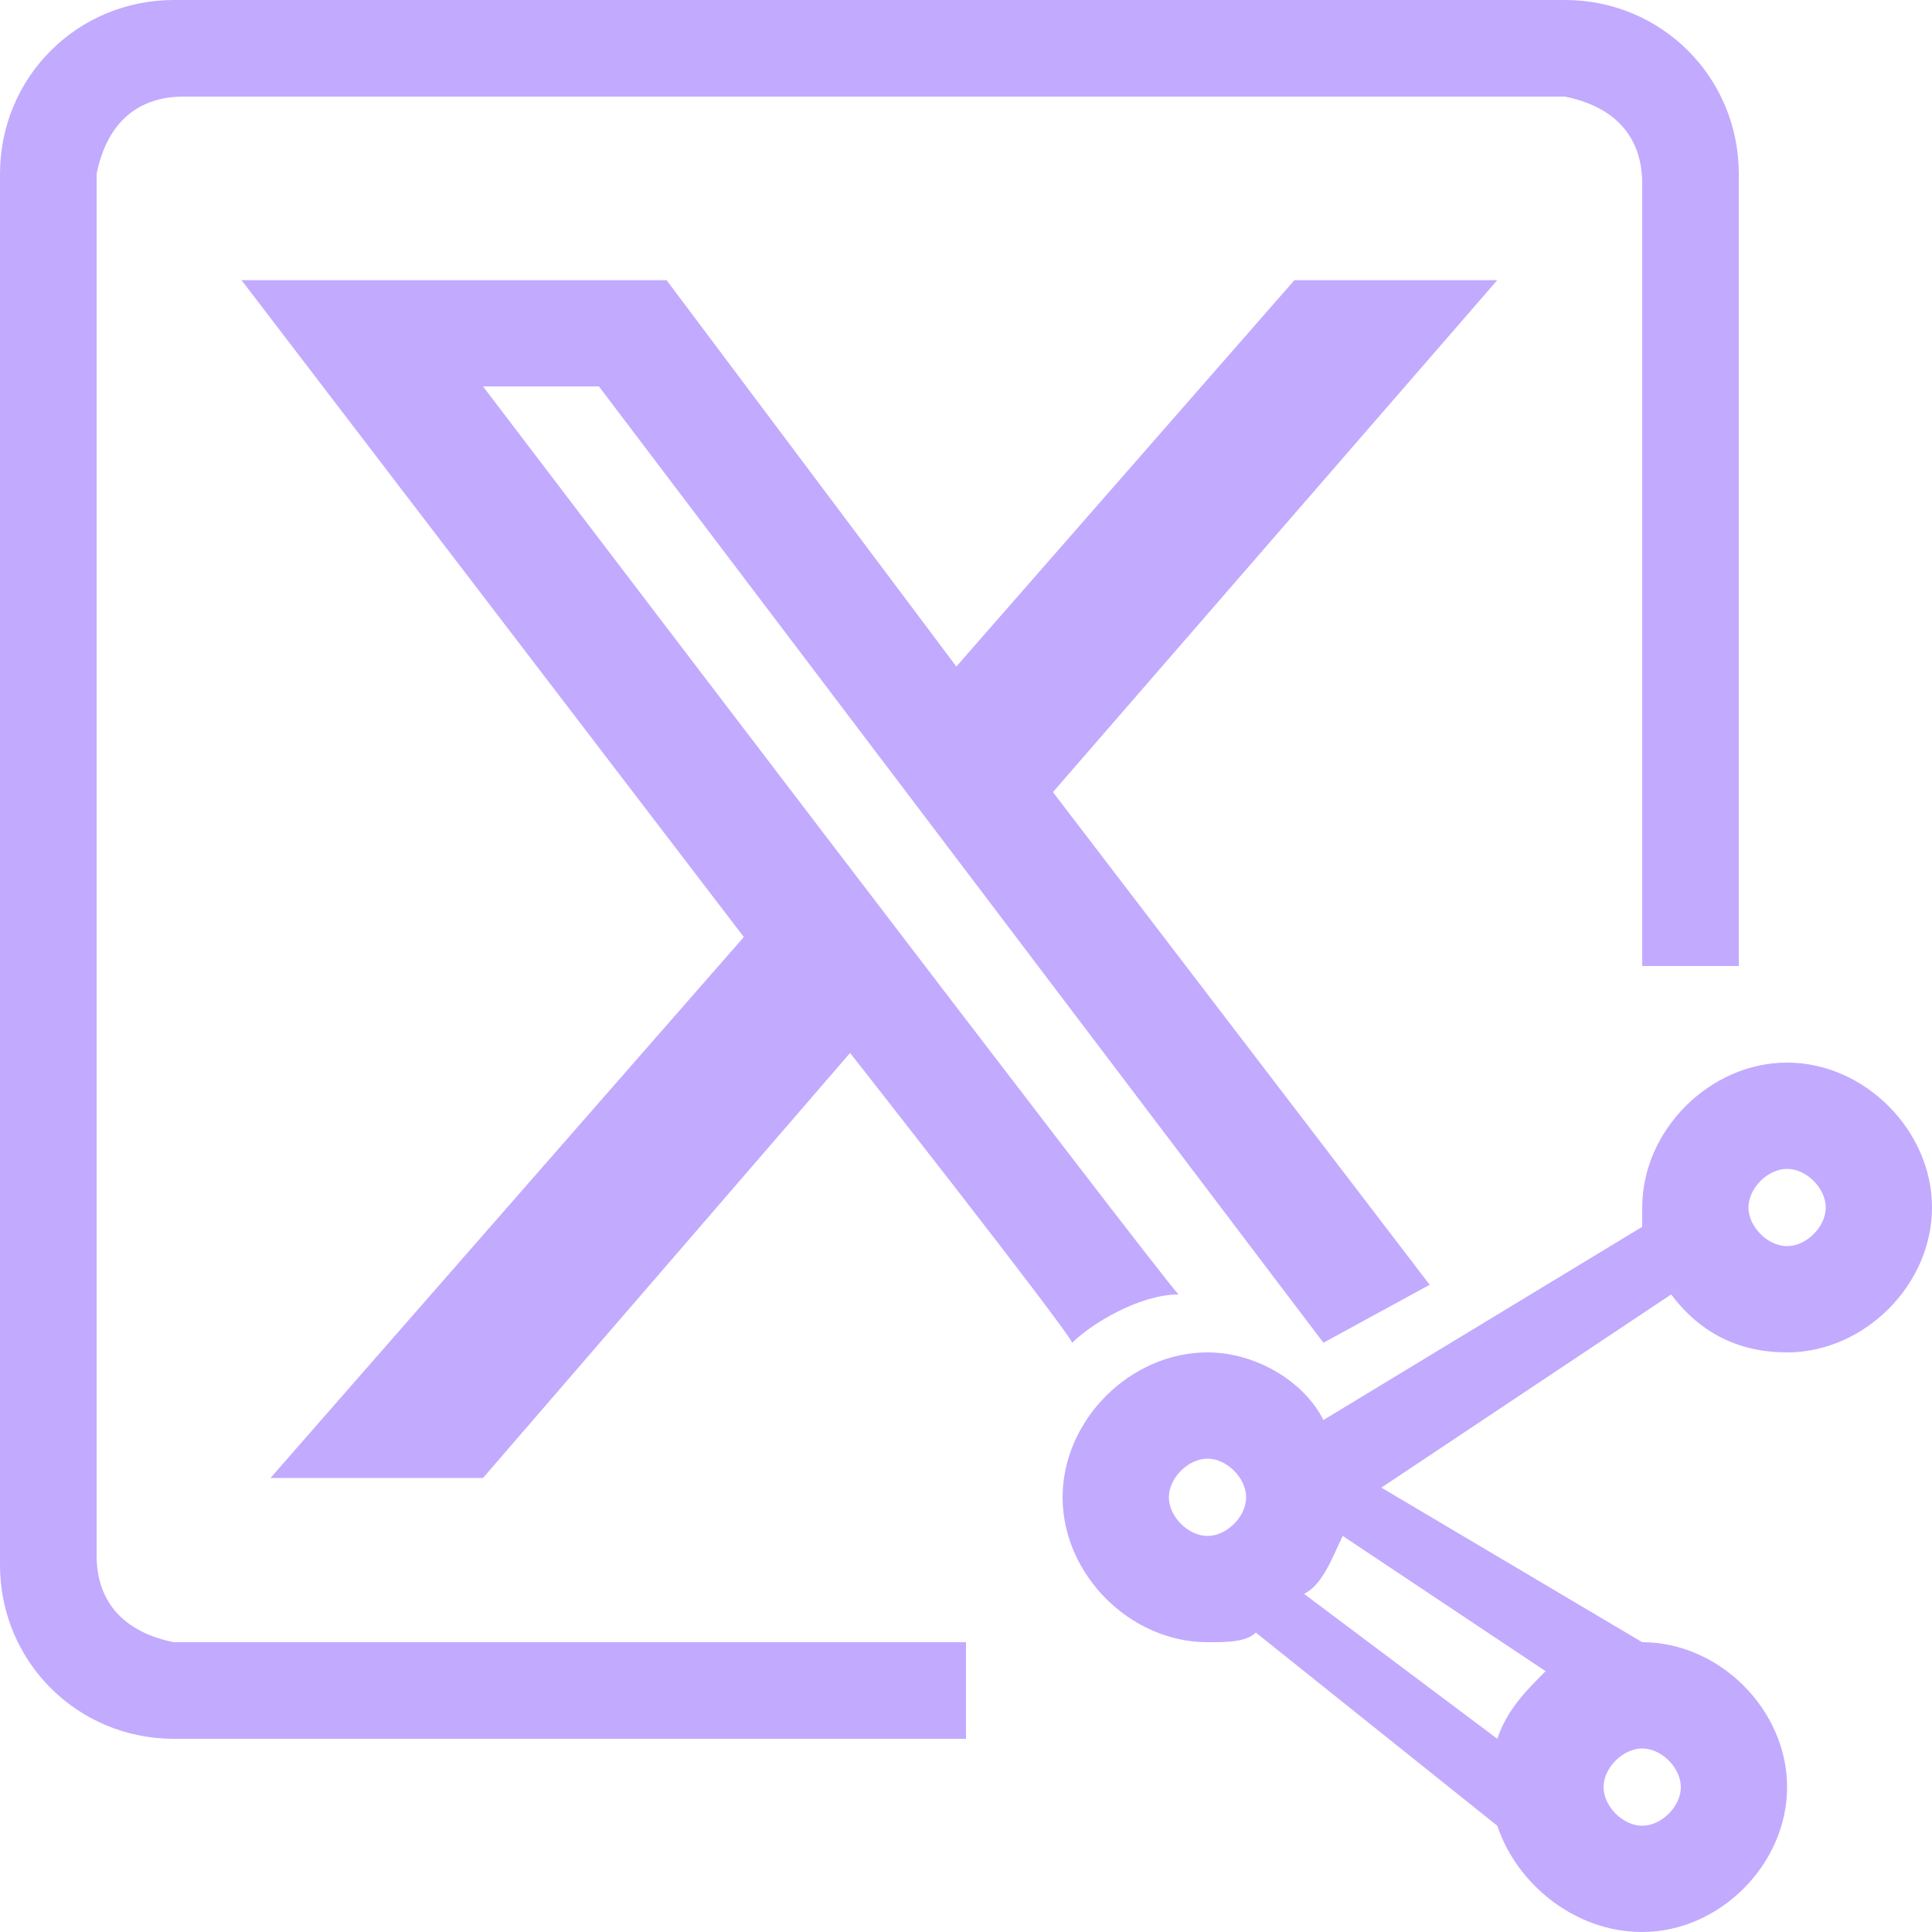
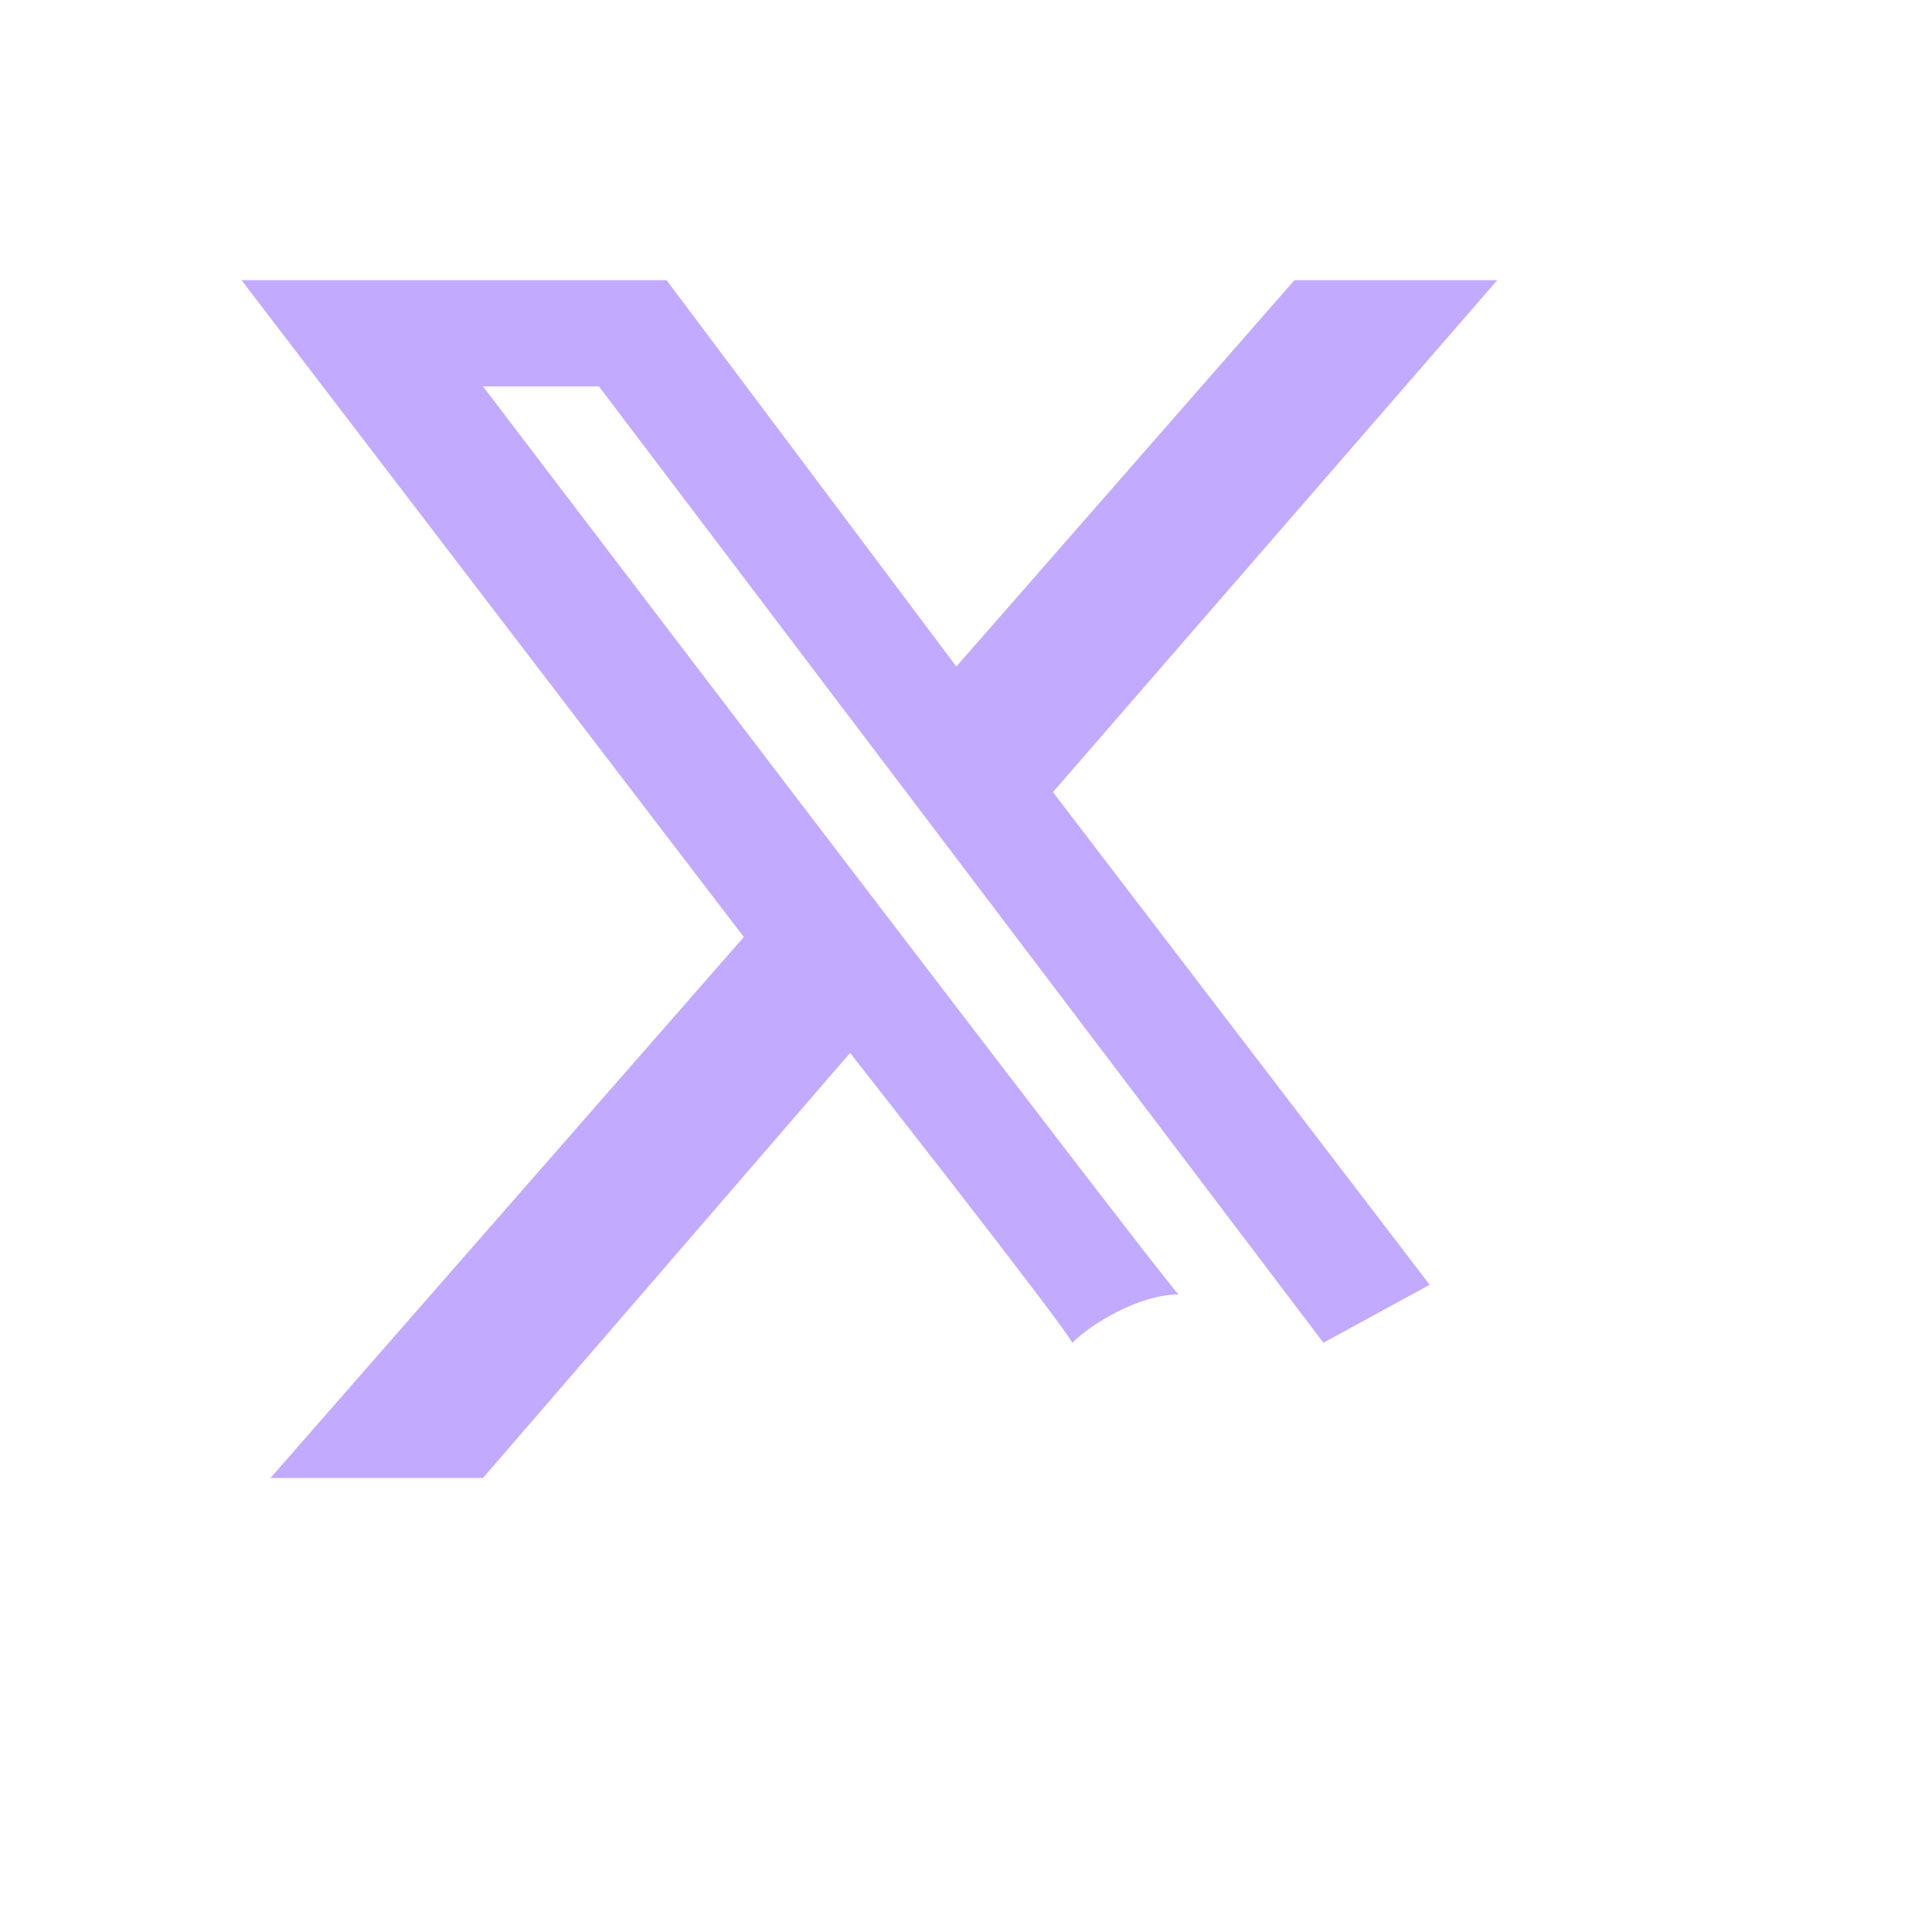
<svg xmlns="http://www.w3.org/2000/svg" width="20px" height="20px" viewBox="0 0 20 20" version="1.1">
  <style type="text/css">
	.st0{fill:url(#Combined-Shape_00000111149343586795088120000016876040318317076864_);}
	.st1{fill:url(#SVGID_1_);}
</style>
  <g id="twittericonphys">
    <linearGradient id="Combined-Shape_00000062190675095734345070000015193600789513717169_" gradientUnits="userSpaceOnUse" x1="-559.496" y1="249.143" x2="-558.117" y2="247.251" gradientTransform="matrix(20 0 0 -20 11191 4981)">
      <stop offset="0" style="stop-color:#C2AAFF" />
      <stop offset="1" style="stop-color:#C2AAFF" />
    </linearGradient>
-     <path id="Combined-Shape" style="fill:url(#Combined-Shape_00000062190675095734345070000015193600789513717169_);" d="M18.5,11   c0.8,0,1.5,0.7,1.5,1.5S19.3,14,18.5,14c-0.5,0-0.9-0.2-1.2-0.6l-3,2L17,17l0,0l0,0c0.8,0,1.5,0.7,1.5,1.5S17.8,20,17,20   c-0.7,0-1.3-0.5-1.5-1.1l-2.5-2C12.9,17,12.7,17,12.5,17c-0.8,0-1.5-0.7-1.5-1.5c0-0.8,0.7-1.5,1.5-1.5c0.5,0,1,0.3,1.2,0.7l3.3-2   c0-0.1,0-0.1,0-0.2C17,11.7,17.7,11,18.5,11z M17,18.1c-0.2,0-0.4,0.2-0.4,0.4s0.2,0.4,0.4,0.4s0.4-0.2,0.4-0.4S17.2,18.1,17,18.1z    M16.2,0c1,0,1.8,0.8,1.8,1.8V10h-1V1.9c0-0.5-0.3-0.8-0.8-0.9l-0.1,0H1.9C1.4,1,1.1,1.3,1,1.8l0,0.1v14.2c0,0.5,0.3,0.8,0.8,0.9   l0.1,0H10v1H1.8c-1,0-1.8-0.8-1.8-1.8V1.8C0,0.8,0.8,0,1.8,0H16.2z M13.9,15.9c-0.1,0.2-0.2,0.5-0.4,0.6l2,1.5   c0.1-0.3,0.3-0.5,0.5-0.7L13.9,15.9z M12.5,15.1c-0.2,0-0.4,0.2-0.4,0.4s0.2,0.4,0.4,0.4s0.4-0.2,0.4-0.4S12.7,15.1,12.5,15.1z    M18.5,12.1c-0.2,0-0.4,0.2-0.4,0.4s0.2,0.4,0.4,0.4s0.4-0.2,0.4-0.4S18.7,12.1,18.5,12.1z" />
  </g>
  <linearGradient id="SVGID_1_" gradientUnits="userSpaceOnUse" x1="2.486" y1="9.076" x2="15.443" y2="9.076">
    <stop offset="0" style="stop-color:#C2AAFF" />
    <stop offset="1" style="stop-color:#C2AAFF" />
  </linearGradient>
  <path class="st1" d="M13.7,13.9L6.2,4H5c0,0,7,9.2,7.2,9.4c-0.4,0-0.9,0.3-1.1,0.5c-0.1-0.2-2.3-3-2.3-3l-3.8,4.4H2.8l4.9-5.6  L2.5,2.9h4.4l3,4l3.5-4h2.1l-4.6,5.3l3.9,5.1L13.7,13.9z" />
</svg>